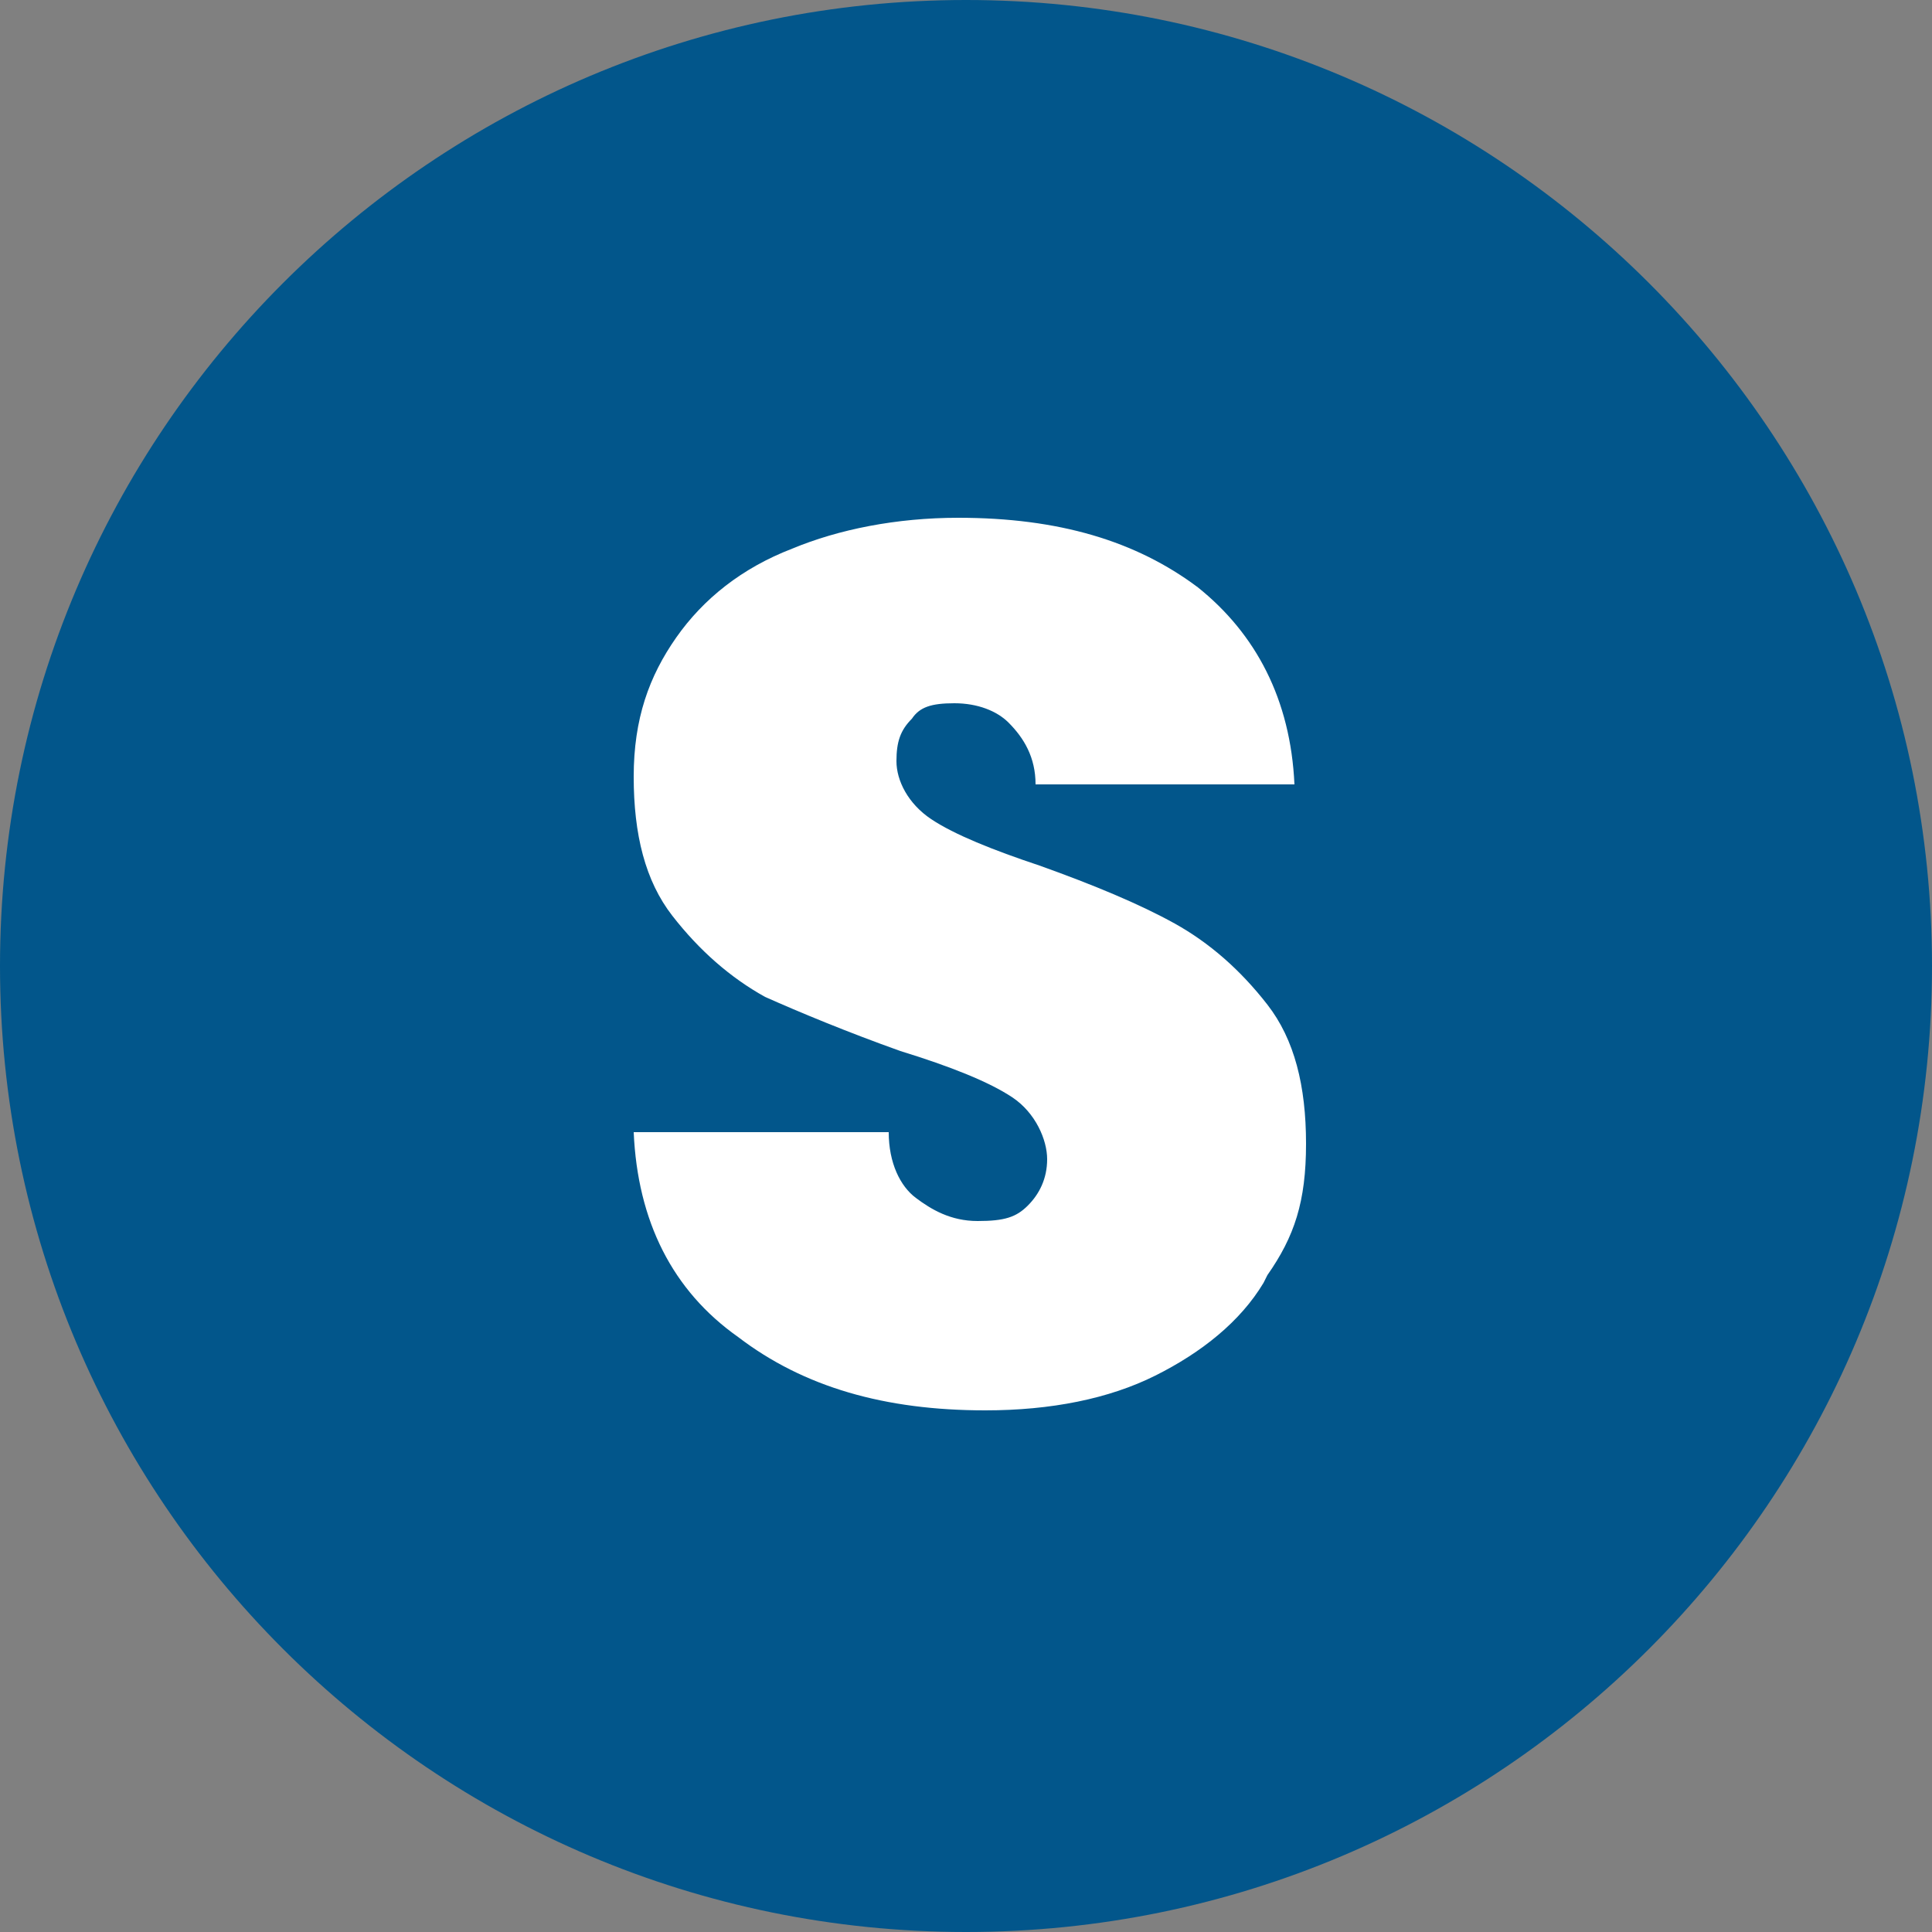
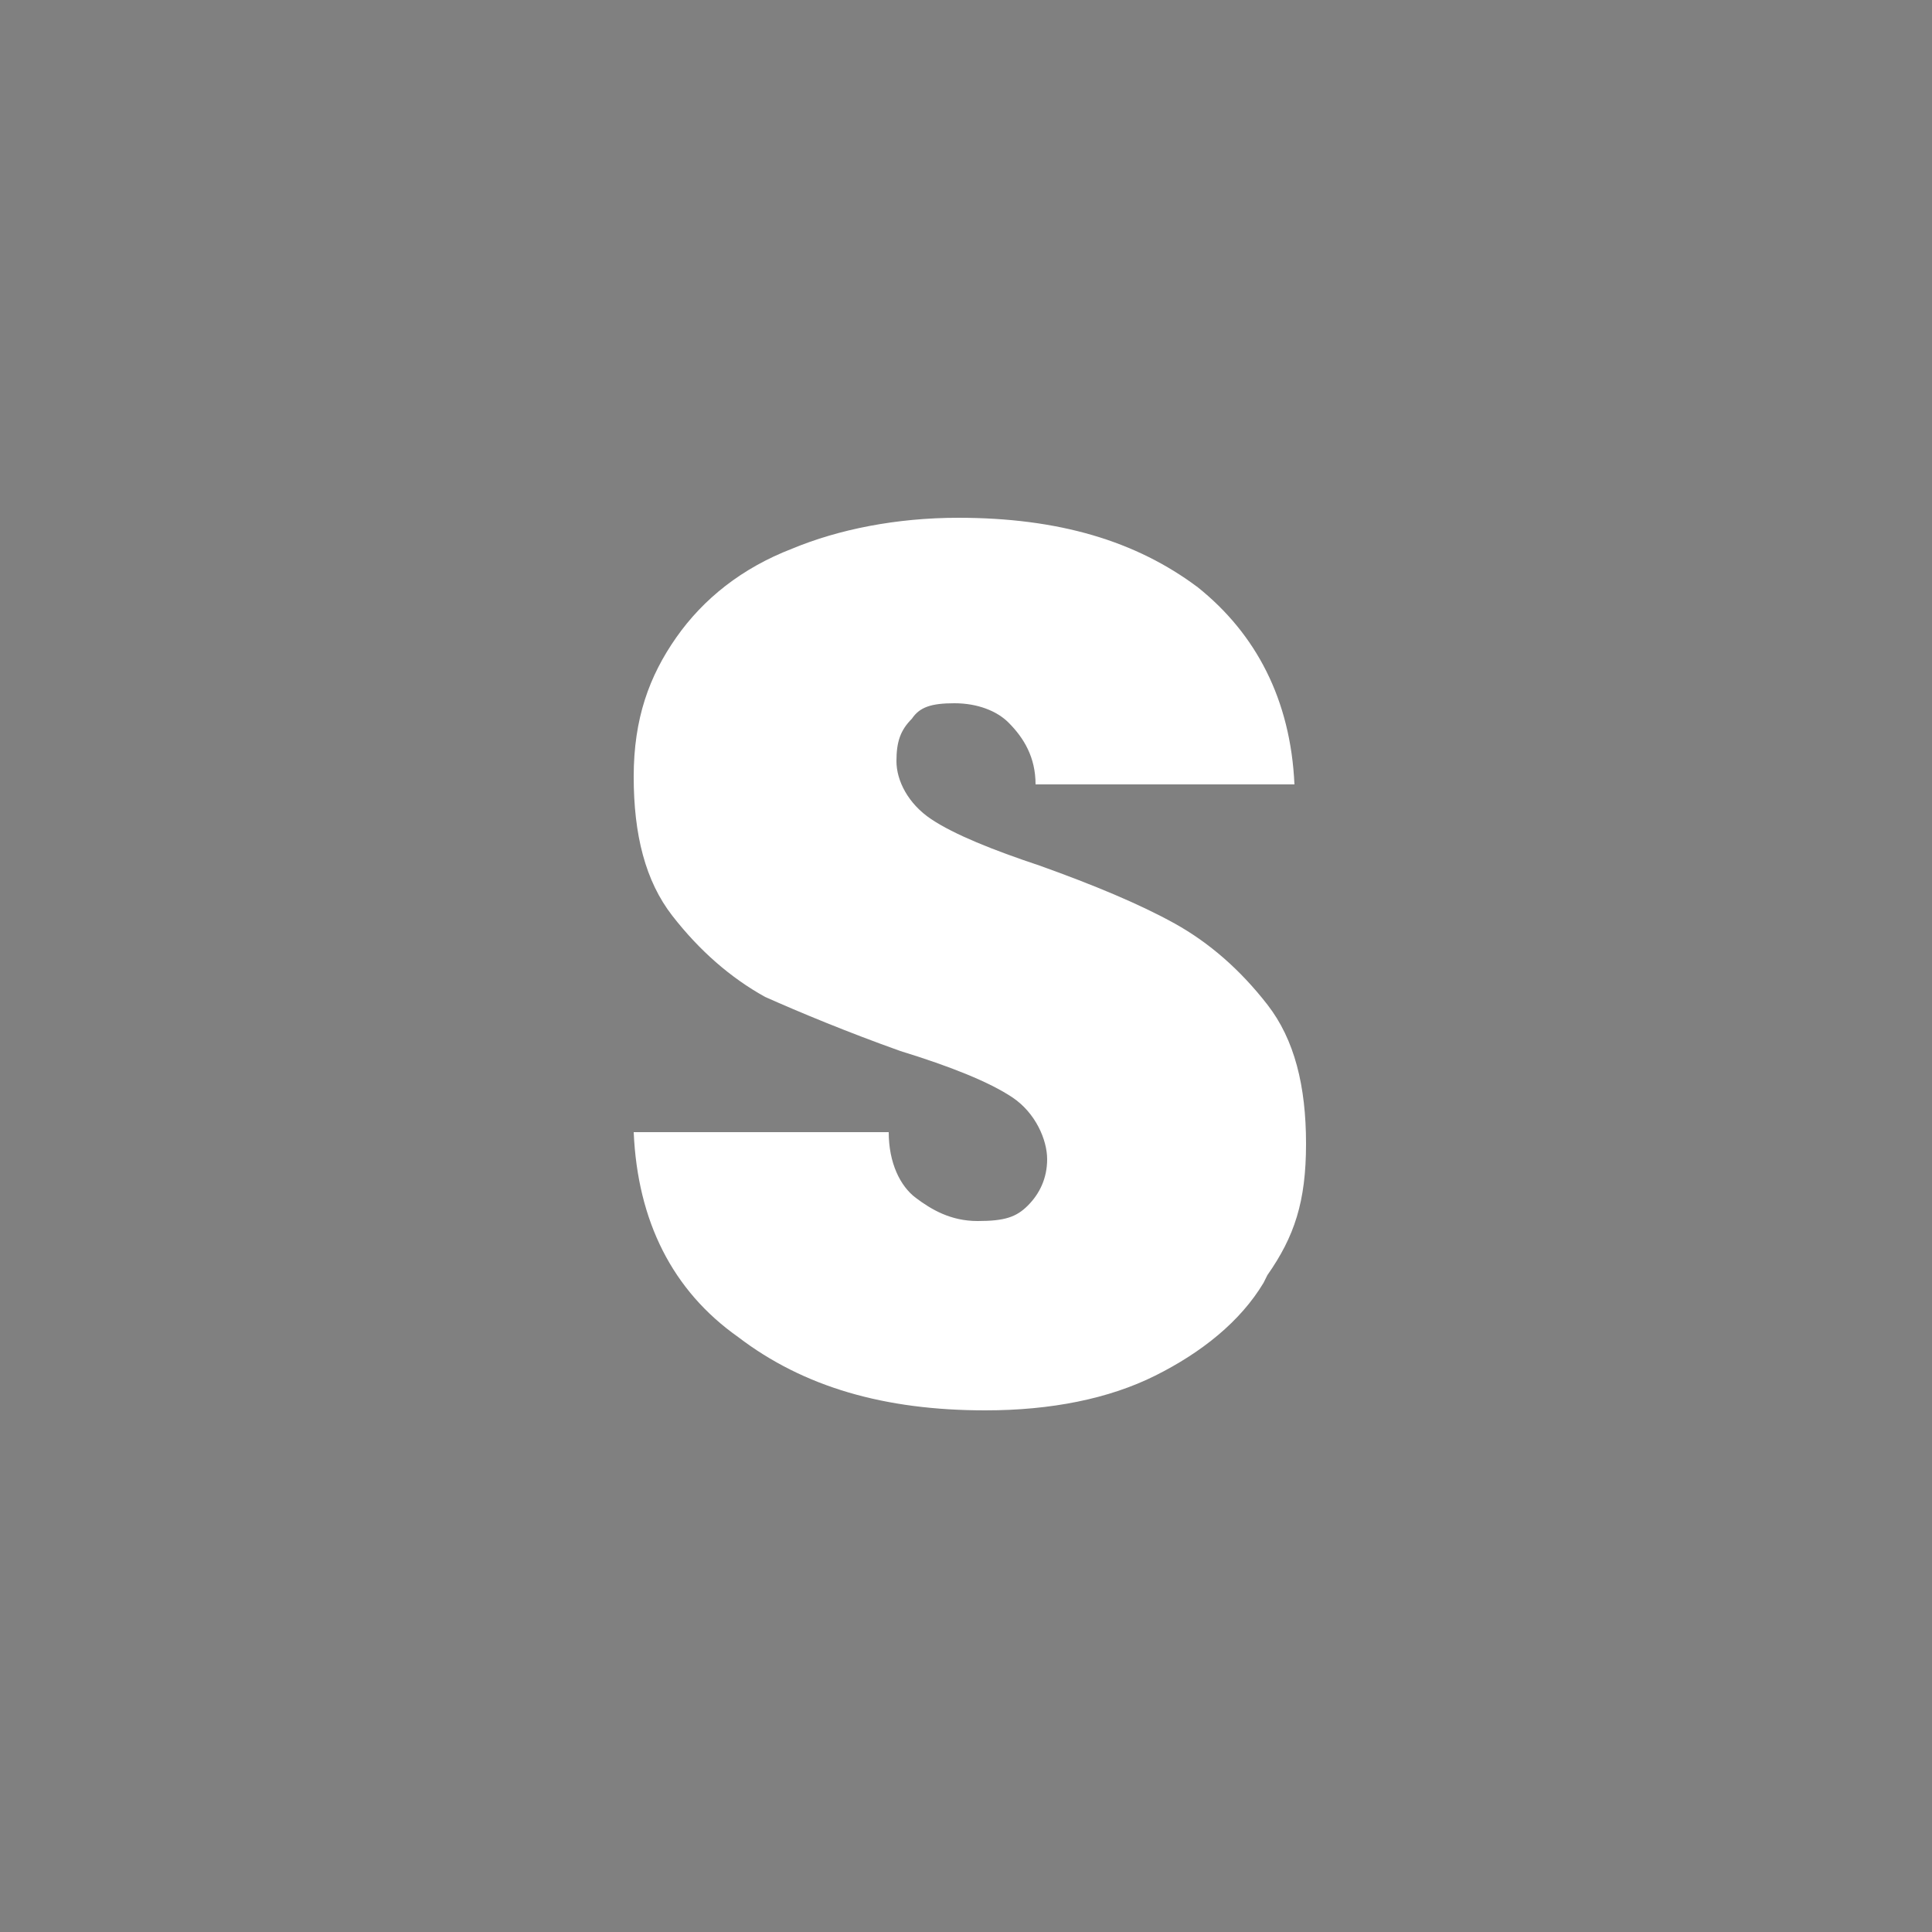
<svg xmlns="http://www.w3.org/2000/svg" id="Layer_1" version="1.1" viewBox="0 0 50 50">
  <rect x="0" y="0" width="50" height="50" fill="#808080" stroke="none" />
  <defs>
    <style> .st0 { fill: #fff; } .st1 { fill: #02568b; } </style>
  </defs>
-   <path class="st1" d="M25,50c13.8,0,25-11.2,25-25S38.8,0,25,0,0,11.2,0,25s11.2,25,25,25" />
  <path class="st0" d="M32.7,33.2c-.6,1-1.6,1.8-2.8,2.4-1.2.6-2.7.9-4.4.9-2.6,0-4.7-.6-6.4-1.9-1.7-1.2-2.6-3-2.7-5.3h6.6c0,.8.3,1.4.7,1.7s.9.6,1.6.6,1-.1,1.3-.4c.3-.3.5-.7.5-1.2s-.3-1.2-.9-1.6c-.6-.4-1.6-.8-2.9-1.2-1.4-.5-2.6-1-3.5-1.4-.9-.5-1.7-1.2-2.4-2.1s-1-2.1-1-3.6.4-2.6,1.1-3.6c.7-1,1.7-1.8,3-2.3,1.2-.5,2.7-.8,4.3-.8,2.6,0,4.6.6,6.2,1.8,1.5,1.2,2.4,2.9,2.5,5.1h-6.7c0-.7-.3-1.2-.7-1.6-.3-.3-.8-.5-1.4-.5s-.9.1-1.1.4c-.3.3-.4.6-.4,1.1s.3,1.1.9,1.5c.6.4,1.6.8,2.8,1.2,1.4.5,2.6,1,3.5,1.5.9.5,1.7,1.2,2.4,2.1s1,2.1,1,3.6-.3,2.4-1,3.4Z" />
</svg>